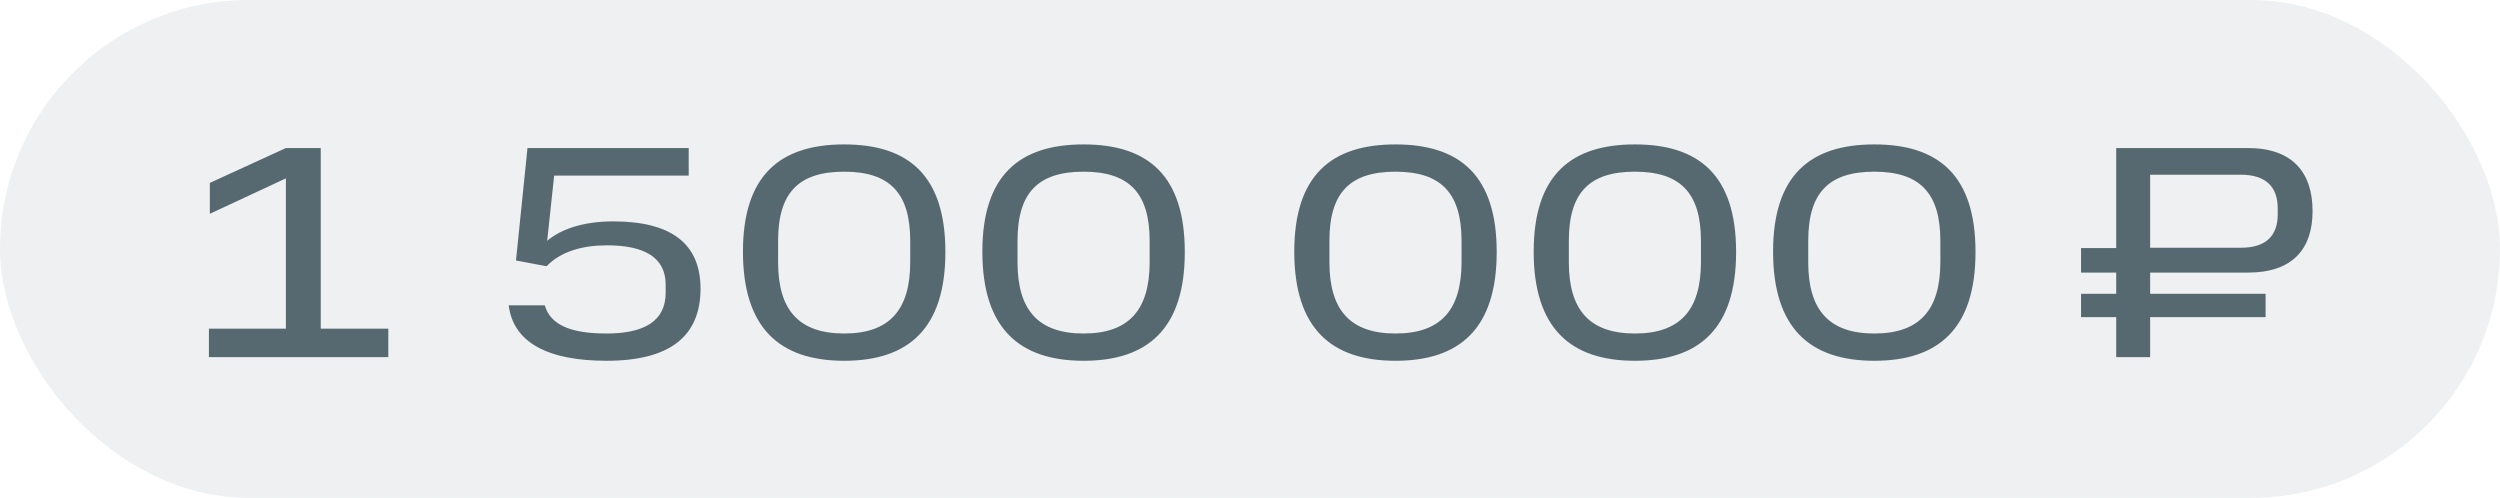
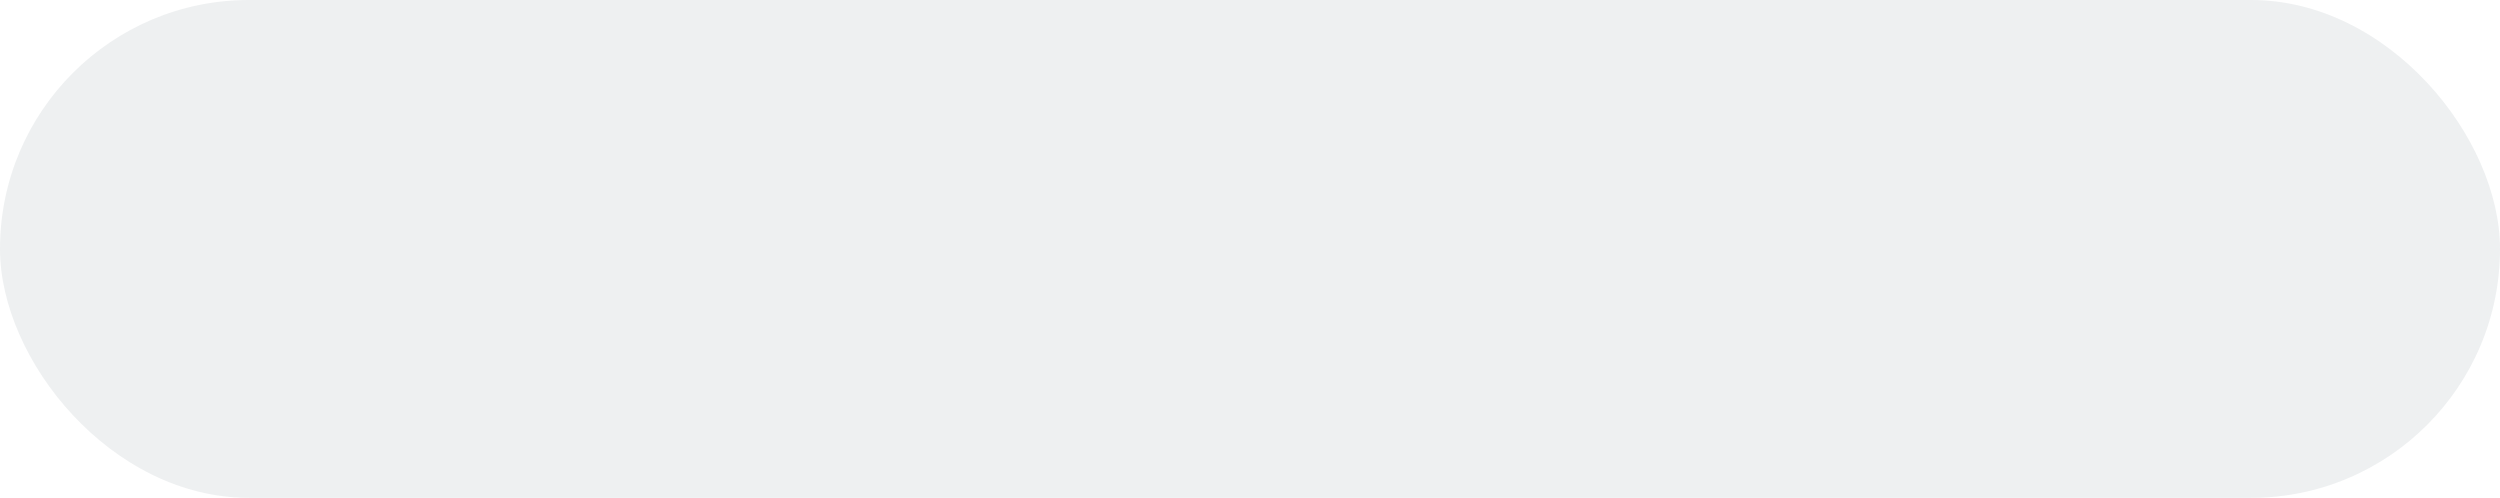
<svg xmlns="http://www.w3.org/2000/svg" width="231" height="46" viewBox="0 0 231 46" fill="none">
  <rect width="231" height="46" rx="23" fill="#576970" fill-opacity="0.1" />
-   <path d="M19.388 16.9L26.416 13.68H29.636V30.368H35.88V33H19.304V30.368H26.416V16.48L19.388 19.756V16.9ZM47.004 28.212H50.336C50.868 30.032 52.744 30.816 56.048 30.816C59.492 30.816 61.508 29.696 61.508 27.036V26.308C61.508 23.788 59.548 22.668 56.076 22.668C53.836 22.668 51.82 23.228 50.504 24.6L47.676 24.068L48.74 13.68H48.796H63.636V16.228H51.204L50.56 22.248C51.82 21.184 53.864 20.456 56.664 20.456C62.04 20.456 64.728 22.528 64.728 26.672C64.728 31.068 61.9 33.336 56.048 33.336C50.588 33.336 47.424 31.628 47.004 28.212ZM84.105 24.208V22.248C84.105 17.796 82.173 15.864 78.001 15.864C73.801 15.864 71.897 17.796 71.897 22.248V24.236C71.897 28.632 73.801 30.816 78.001 30.816C82.201 30.816 84.105 28.632 84.105 24.208ZM68.649 23.256C68.649 16.2 72.065 13.344 78.001 13.344C83.937 13.344 87.353 16.2 87.353 23.284C87.353 30.368 83.937 33.336 78.001 33.336C72.065 33.336 68.649 30.34 68.649 23.256ZM106.227 24.208V22.248C106.227 17.796 104.295 15.864 100.123 15.864C95.922 15.864 94.019 17.796 94.019 22.248V24.236C94.019 28.632 95.922 30.816 100.123 30.816C104.323 30.816 106.227 28.632 106.227 24.208ZM90.77 23.256C90.77 16.2 94.186 13.344 100.123 13.344C106.059 13.344 109.475 16.2 109.475 23.284C109.475 30.368 106.059 33.336 100.123 33.336C94.186 33.336 90.77 30.34 90.77 23.256ZM135.047 24.208V22.248C135.047 17.796 133.115 15.864 128.943 15.864C124.743 15.864 122.839 17.796 122.839 22.248V24.236C122.839 28.632 124.743 30.816 128.943 30.816C133.143 30.816 135.047 28.632 135.047 24.208ZM119.591 23.256C119.591 16.2 123.007 13.344 128.943 13.344C134.879 13.344 138.295 16.2 138.295 23.284C138.295 30.368 134.879 33.336 128.943 33.336C123.007 33.336 119.591 30.34 119.591 23.256ZM157.168 24.208V22.248C157.168 17.796 155.236 15.864 151.064 15.864C146.864 15.864 144.96 17.796 144.96 22.248V24.236C144.96 28.632 146.864 30.816 151.064 30.816C155.264 30.816 157.168 28.632 157.168 24.208ZM141.712 23.256C141.712 16.2 145.128 13.344 151.064 13.344C157 13.344 160.416 16.2 160.416 23.284C160.416 30.368 157 33.336 151.064 33.336C145.128 33.336 141.712 30.34 141.712 23.256ZM179.289 24.208V22.248C179.289 17.796 177.357 15.864 173.185 15.864C168.985 15.864 167.081 17.796 167.081 22.248V24.236C167.081 28.632 168.985 30.816 173.185 30.816C177.385 30.816 179.289 28.632 179.289 24.208ZM163.833 23.256C163.833 16.2 167.249 13.344 173.185 13.344C179.121 13.344 182.537 16.2 182.537 23.284C182.537 30.368 179.121 33.336 173.185 33.336C167.249 33.336 163.833 30.34 163.833 23.256ZM195.537 13.68H207.717C211.777 13.68 213.681 15.892 213.681 19.504C213.681 23.06 211.777 25.188 207.717 25.188H198.673V27.148H209.341V29.304H198.673V33H195.537V29.304H192.289V27.148H195.537V25.188H192.289V22.92H195.537V13.68ZM210.461 19.812V19.252C210.461 17.32 209.425 16.144 207.045 16.144H198.673V22.892H207.045C209.453 22.892 210.461 21.716 210.461 19.812Z" fill="#576970" />
</svg>